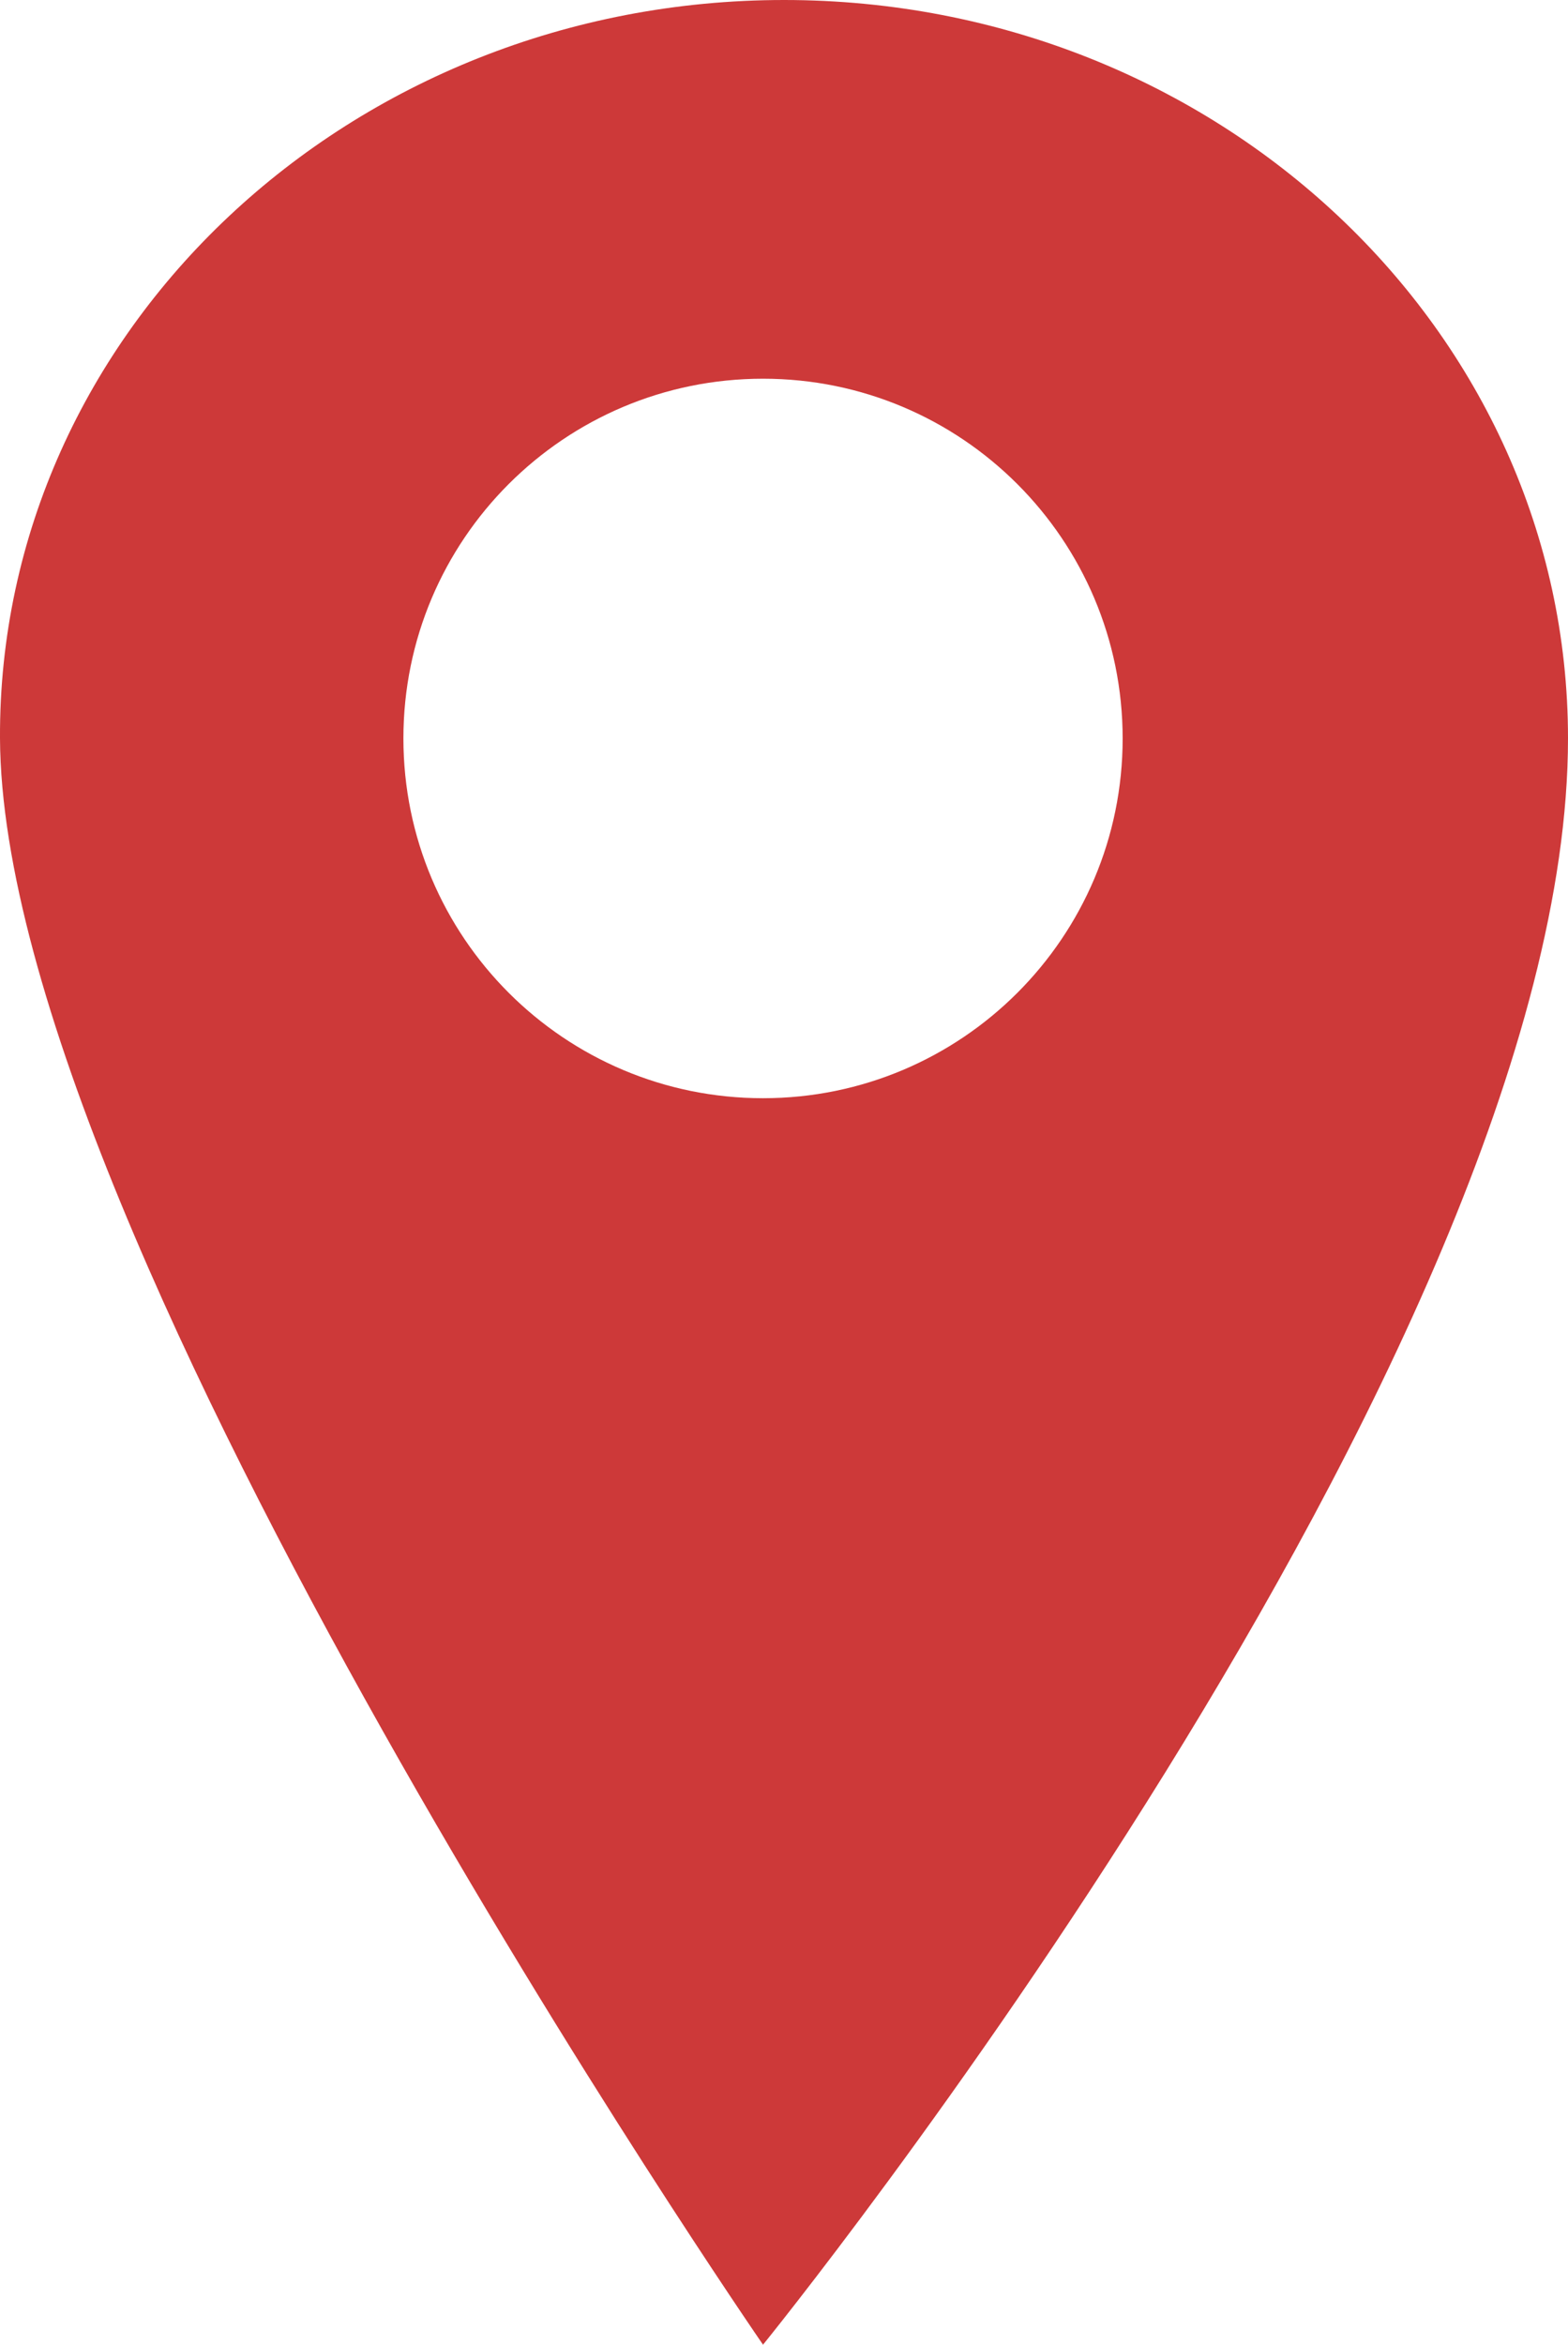
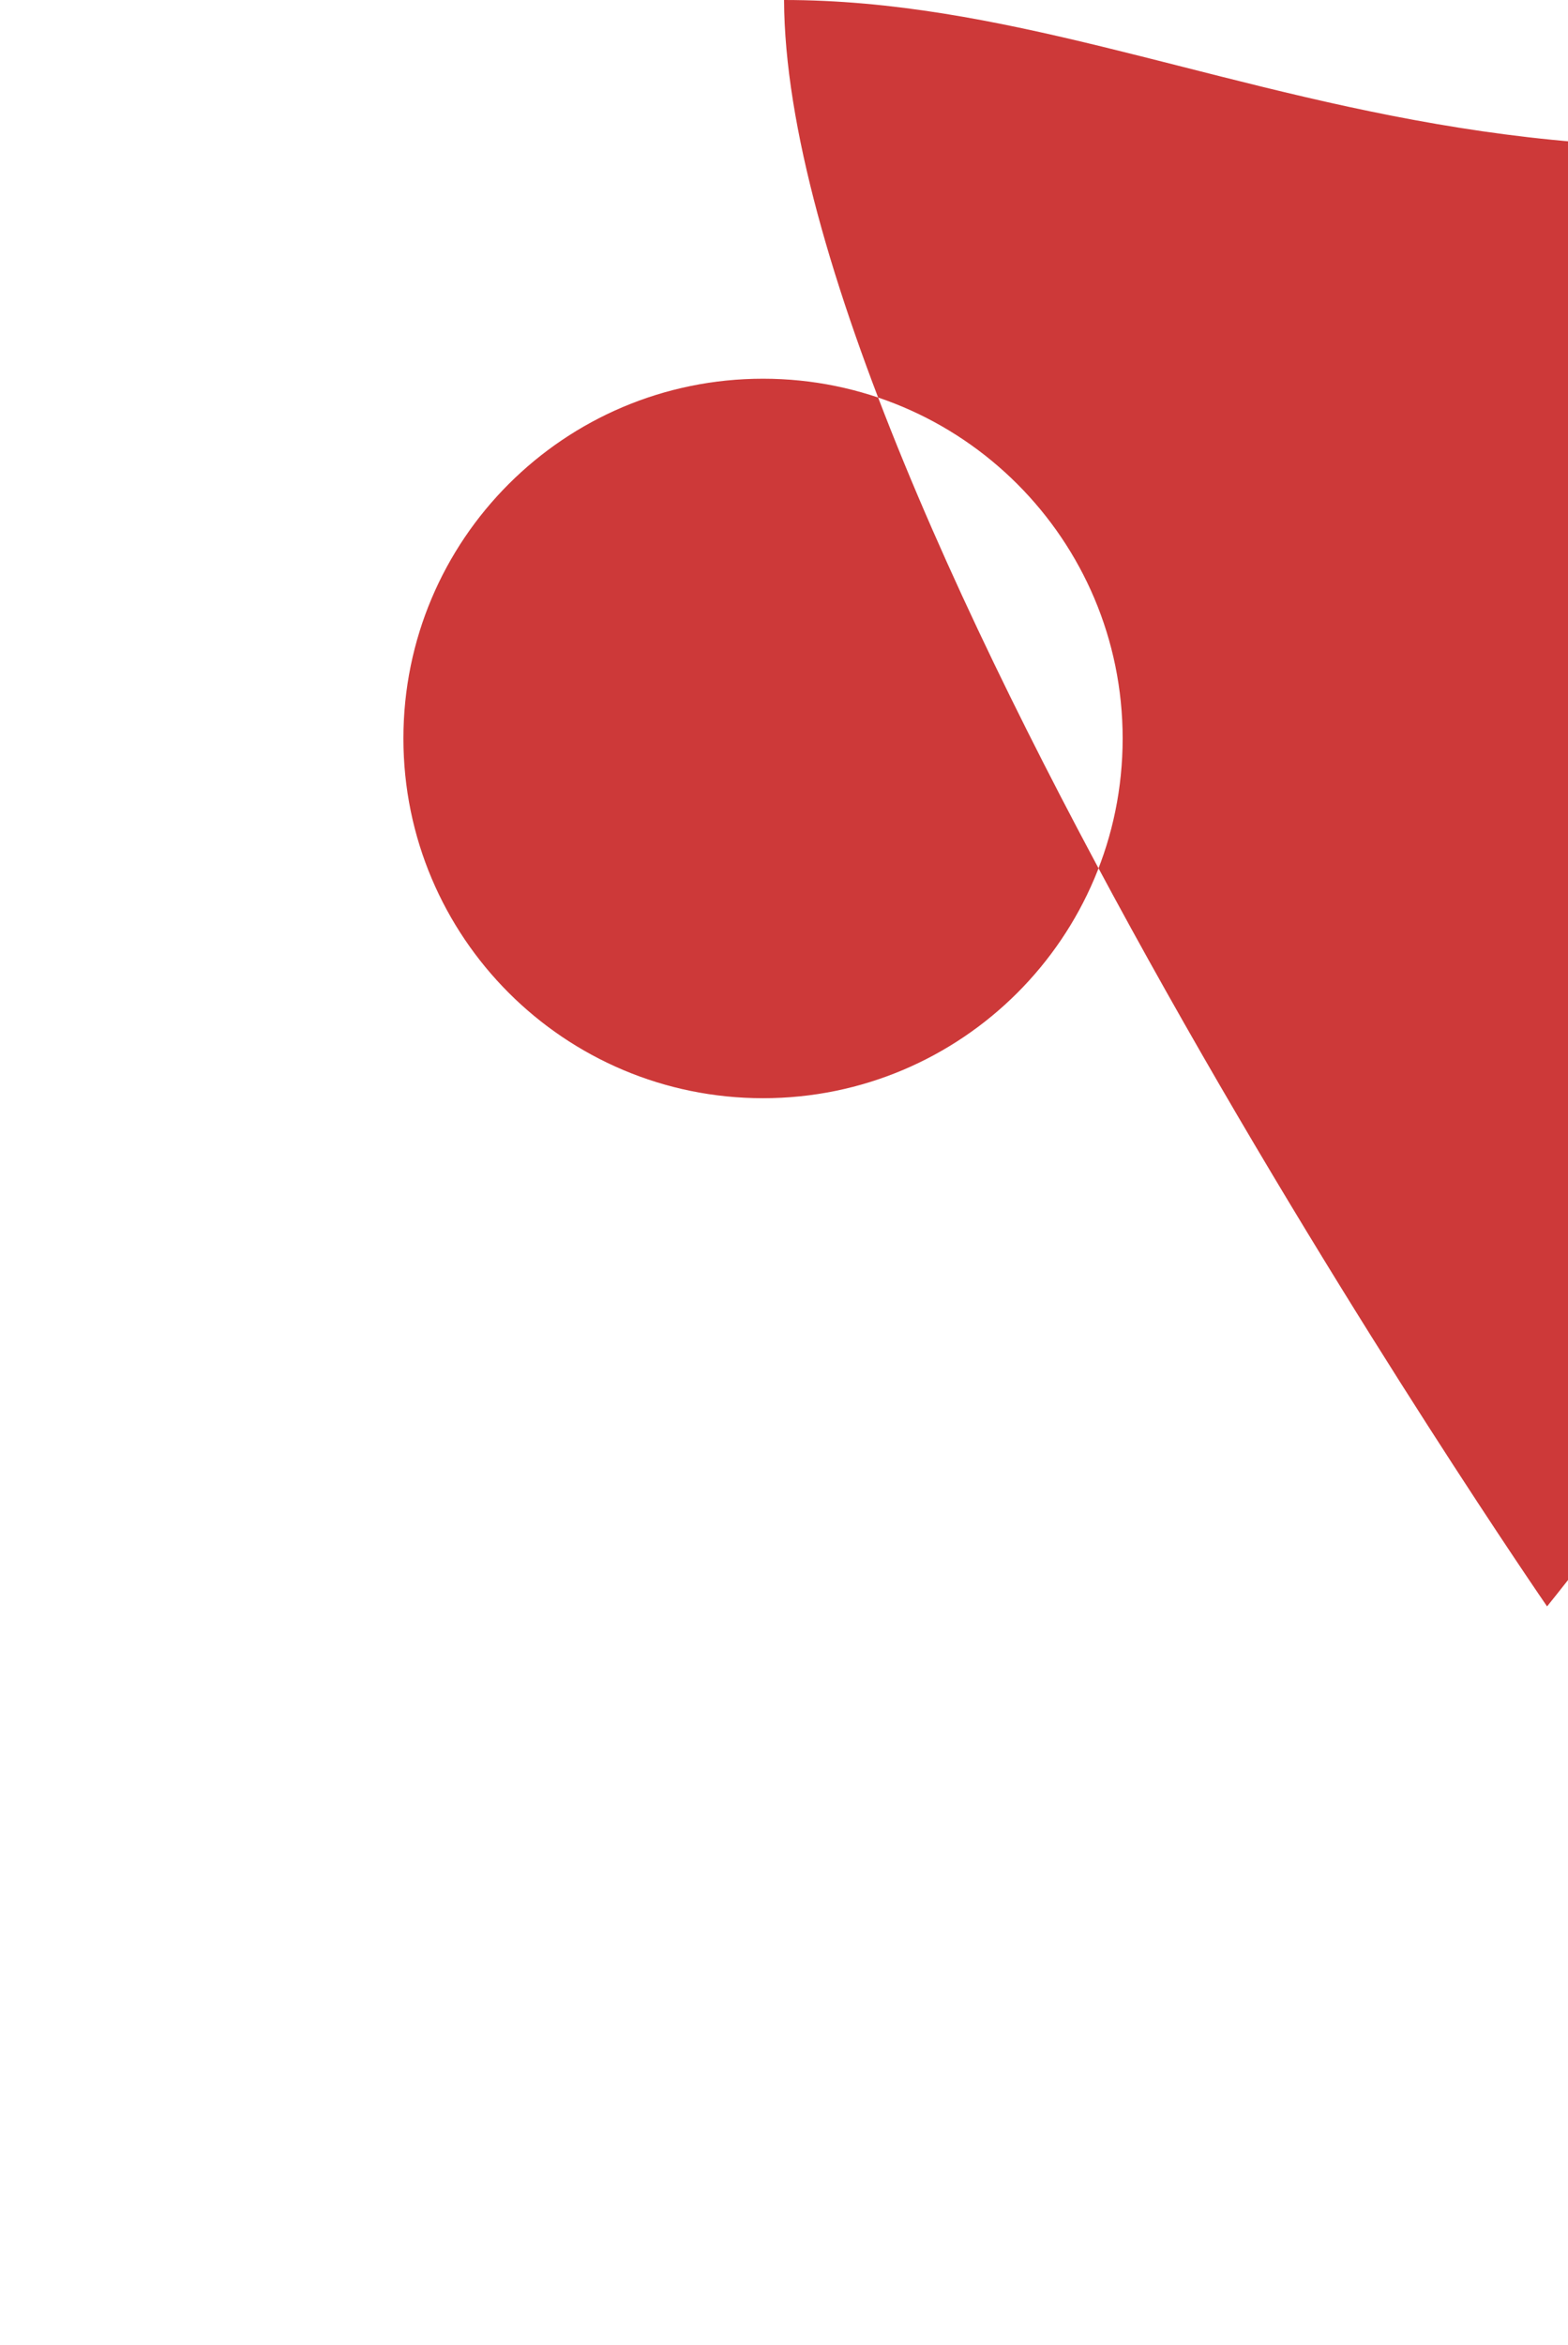
<svg xmlns="http://www.w3.org/2000/svg" version="1.1" id="Layer_1" x="0px" y="0px" viewBox="0 0 1625.9 2430.1" style="enable-background:new 0 0 1625.9 2430.1;" xml:space="preserve">
  <style type="text/css">
	.st0{fill:#CD3939;}
</style>
-   <path class="st0" d="M813,0C364,0-1.9,342.6,0,765.2c2.3,521.4,791.2,1664.9,791.2,1664.9s834.7-1027.8,834.7-1664.9  C1625.9,342.6,1262,0,813,0z M791.2,1138.2c-205.9,0-372.9-166.9-372.9-372.9s166.9-372.8,372.9-372.8s372.9,166.9,372.9,372.9  S997.1,1138.2,791.2,1138.2L791.2,1138.2z" />
+   <path class="st0" d="M813,0c2.3,521.4,791.2,1664.9,791.2,1664.9s834.7-1027.8,834.7-1664.9  C1625.9,342.6,1262,0,813,0z M791.2,1138.2c-205.9,0-372.9-166.9-372.9-372.9s166.9-372.8,372.9-372.8s372.9,166.9,372.9,372.9  S997.1,1138.2,791.2,1138.2L791.2,1138.2z" />
</svg>